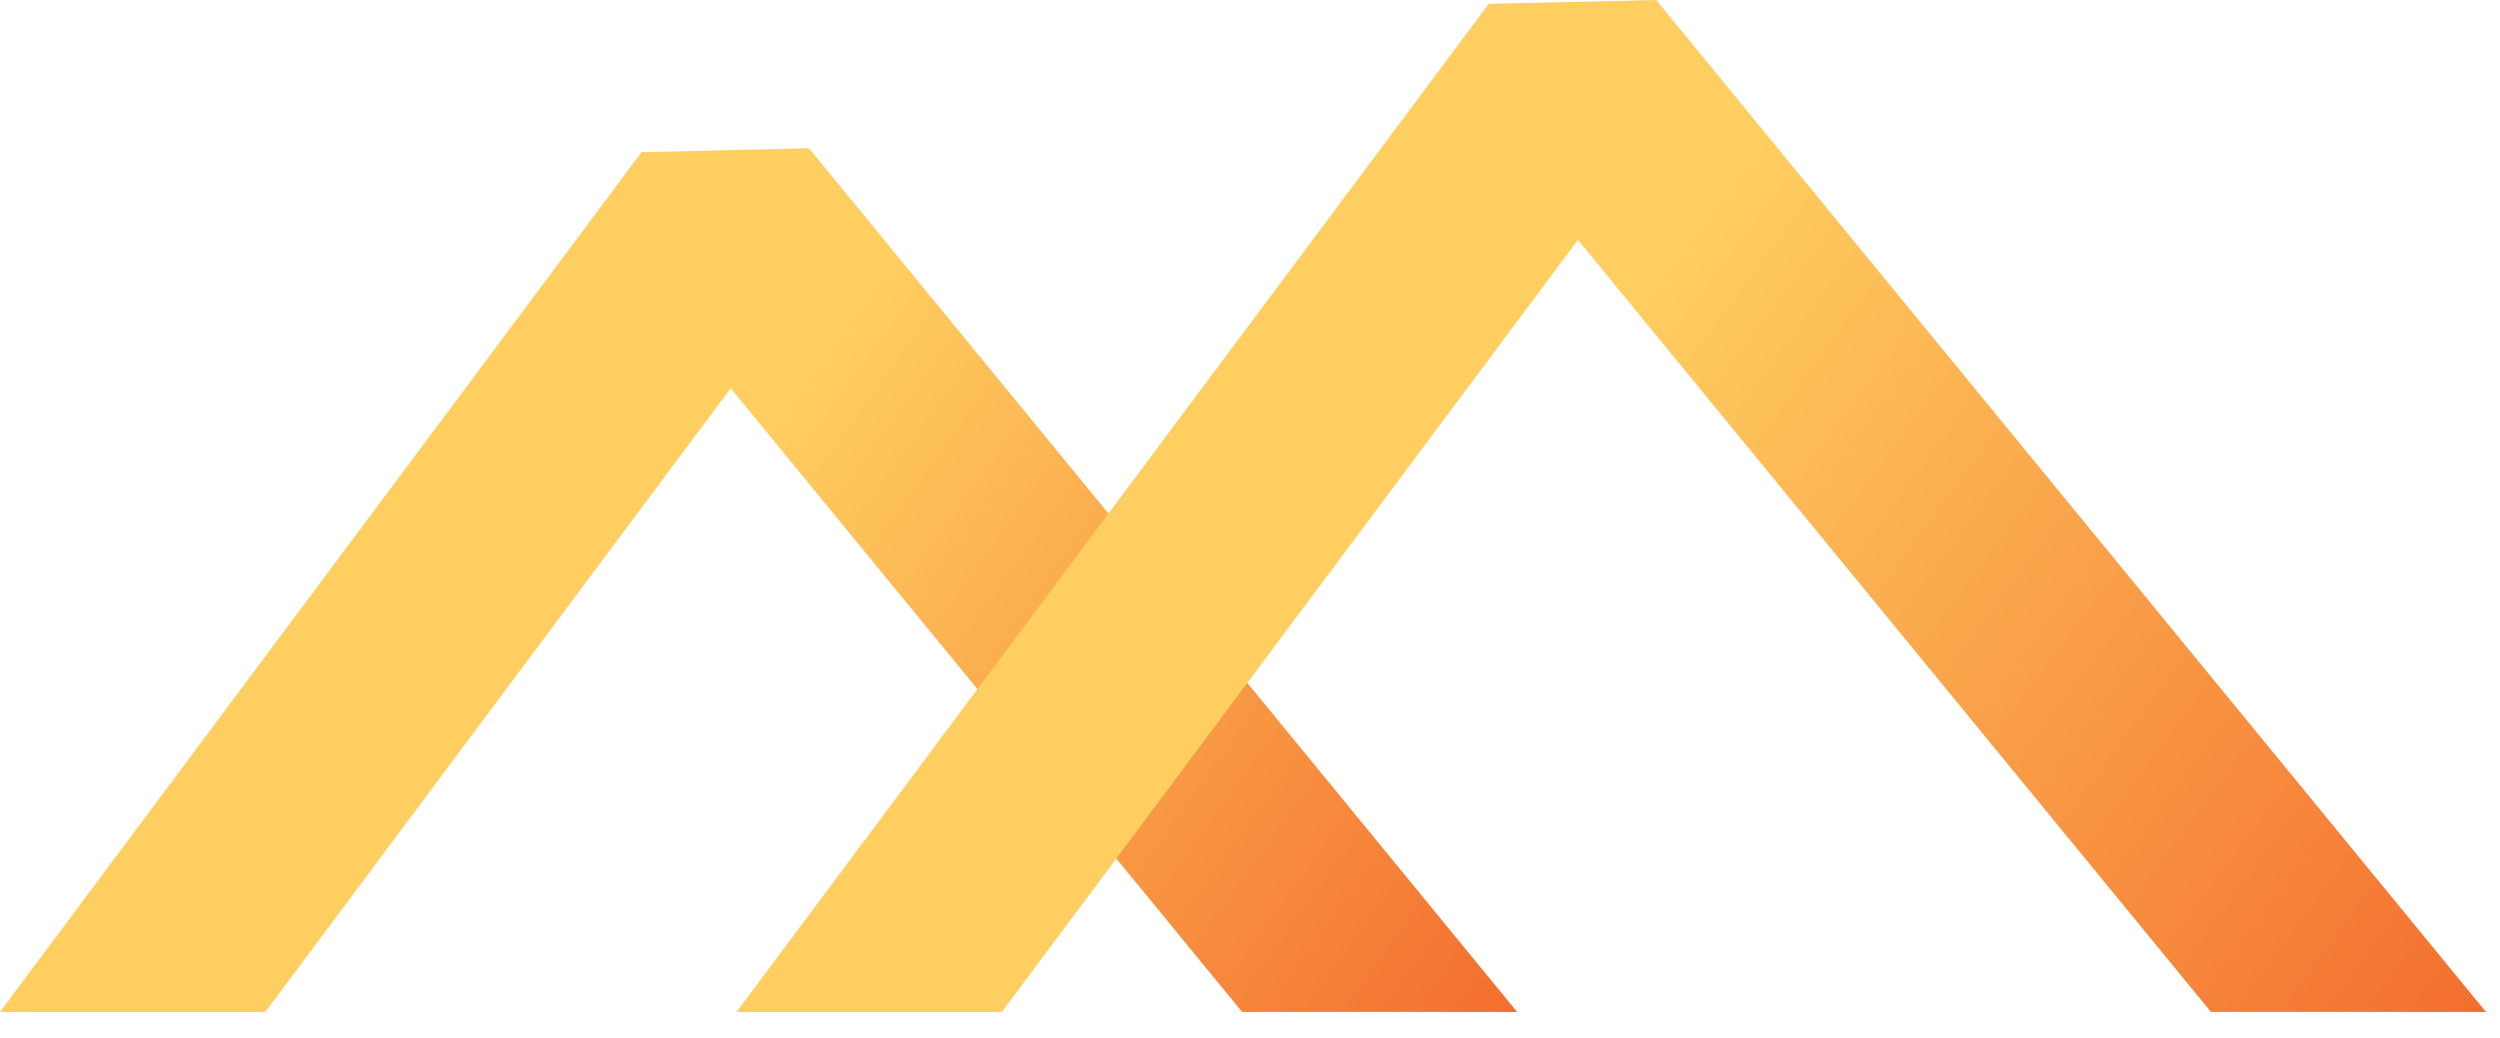
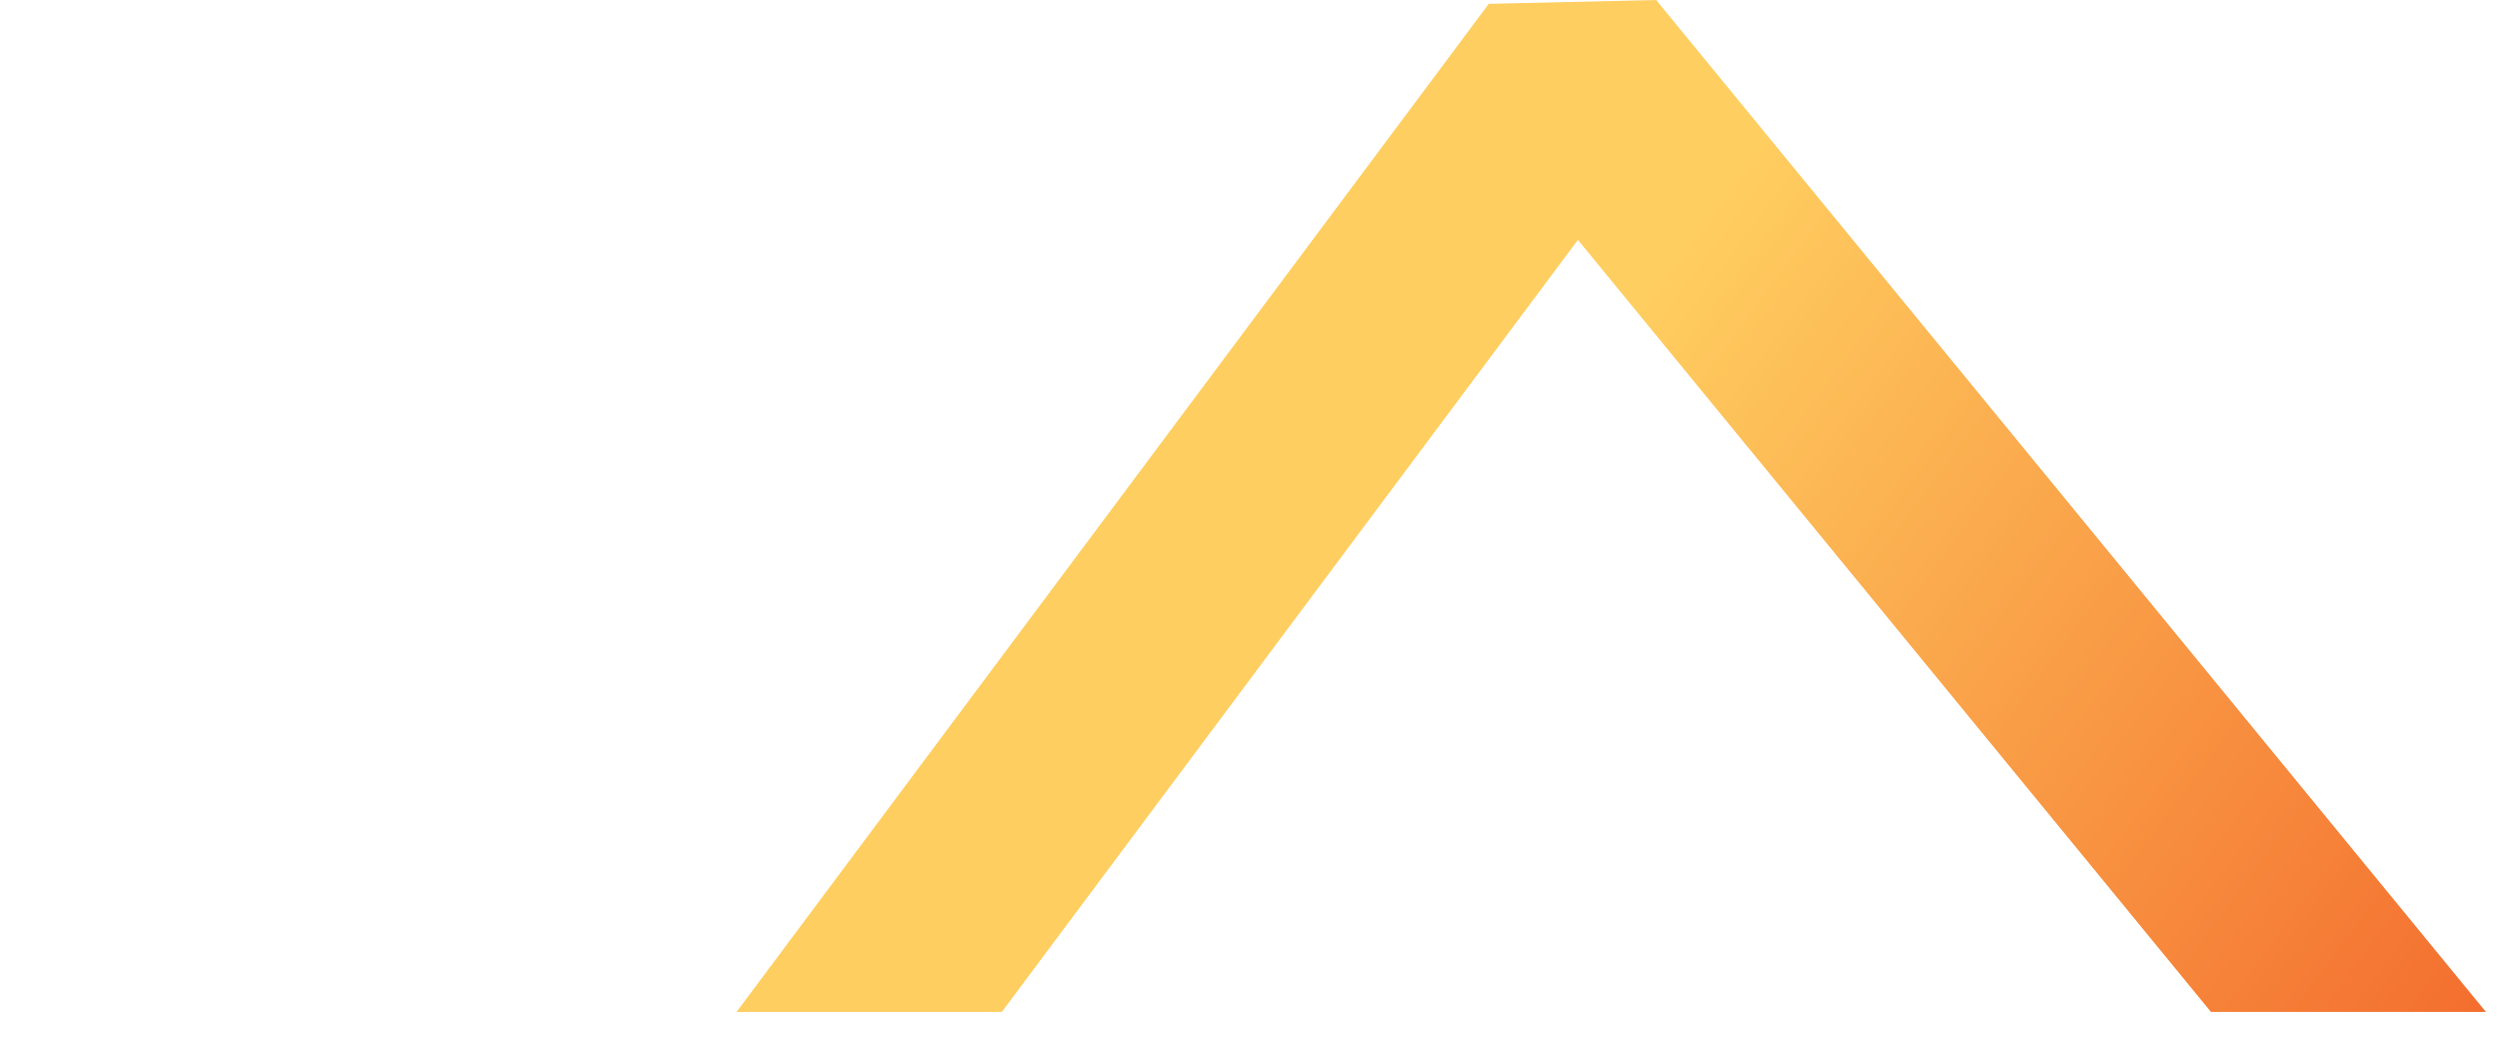
<svg xmlns="http://www.w3.org/2000/svg" width="53px" height="22px" viewBox="0 0 53 22" version="1.1">
  <title>Group 24</title>
  <defs>
    <linearGradient x1="50%" y1="33.797%" x2="129.556%" y2="66.203%" id="linearGradient-1">
      <stop stop-color="#FFCE60" offset="0%" />
      <stop stop-color="#F15A24" offset="100%" />
    </linearGradient>
    <linearGradient x1="50%" y1="33.269%" x2="129.556%" y2="66.731%" id="linearGradient-2">
      <stop stop-color="#FFCE60" offset="0%" />
      <stop stop-color="#F15A24" offset="100%" />
    </linearGradient>
  </defs>
  <g id="Page-1" stroke="none" stroke-width="1" fill="none" fill-rule="evenodd">
    <g id="Group-24" fill-rule="nonzero">
-       <path d="M17.151,3.144 L32.163,21.453 L26.333,21.453 L15.491,8.231 L5.625,21.453 L0,21.453 L13.601,3.226 L17.151,3.144 Z" id="Combined-Shape" fill="url(#linearGradient-1)" />
      <path d="M35.111,-2.20268248e-13 L52.702,21.453 L46.872,21.453 L33.452,5.086 L21.239,21.453 L15.615,21.453 L31.562,0.081 L35.111,-2.20268248e-13 Z" id="Combined-Shape" fill="url(#linearGradient-2)" />
    </g>
  </g>
</svg>